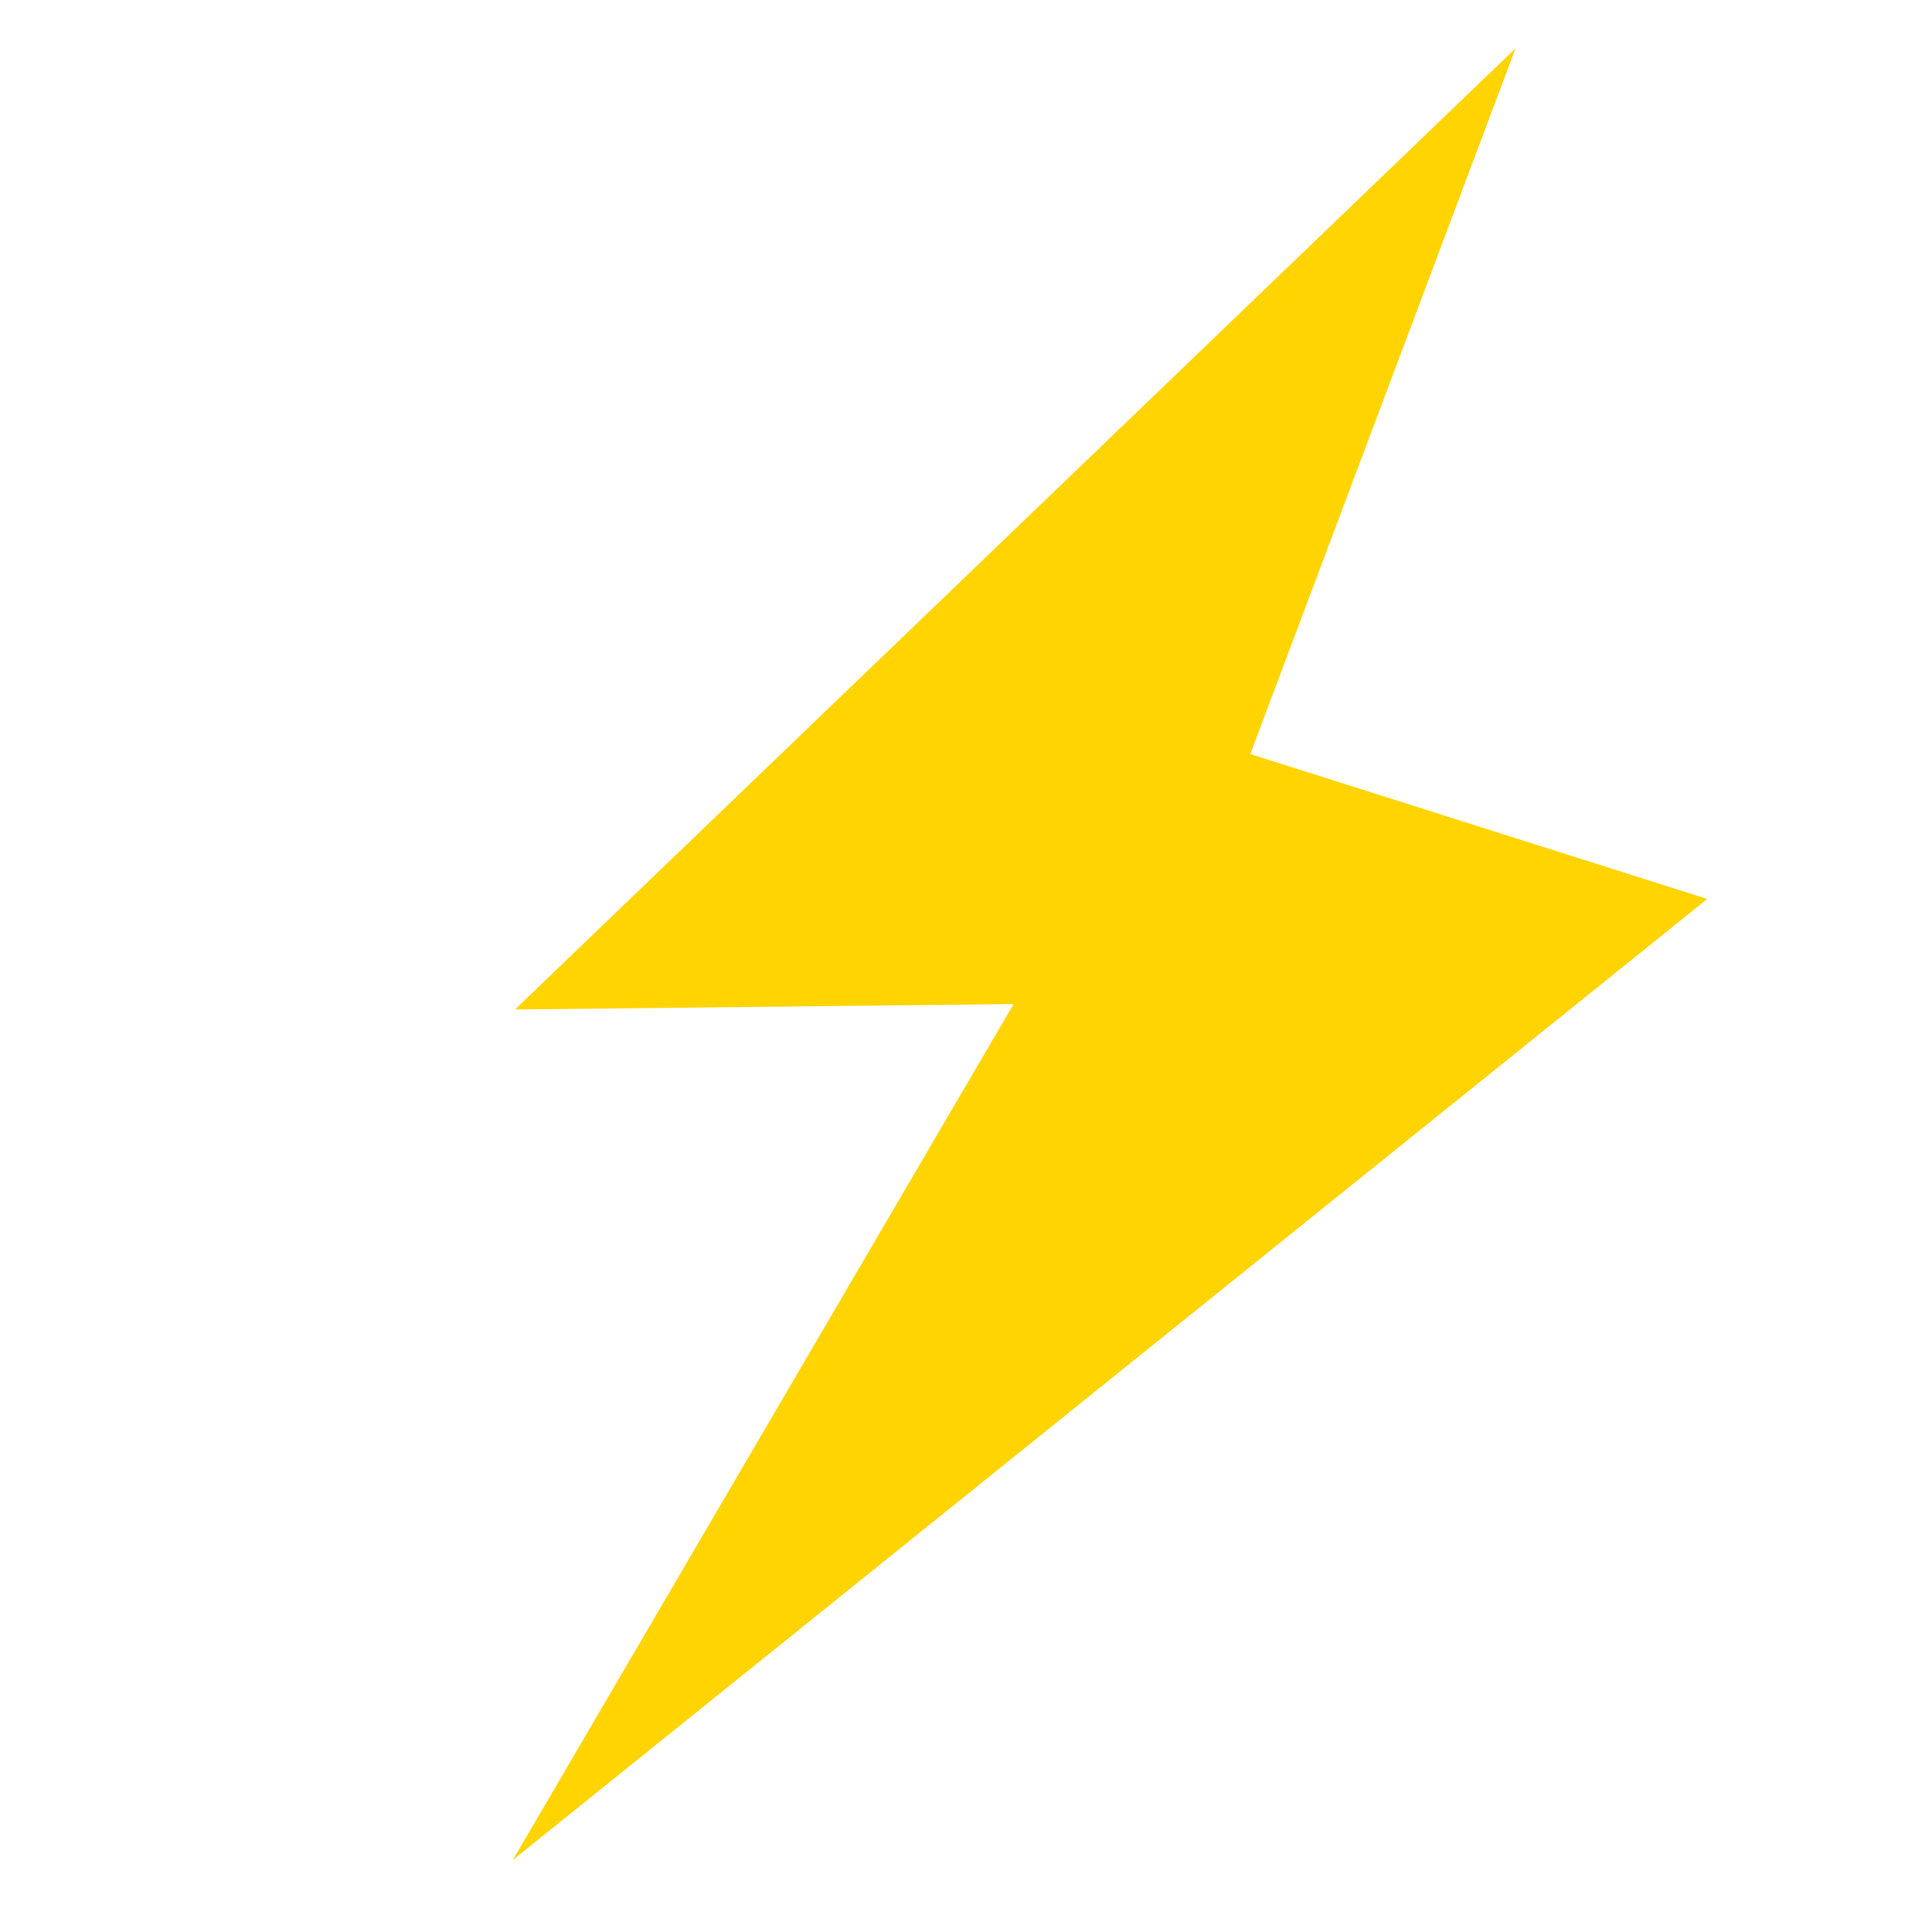
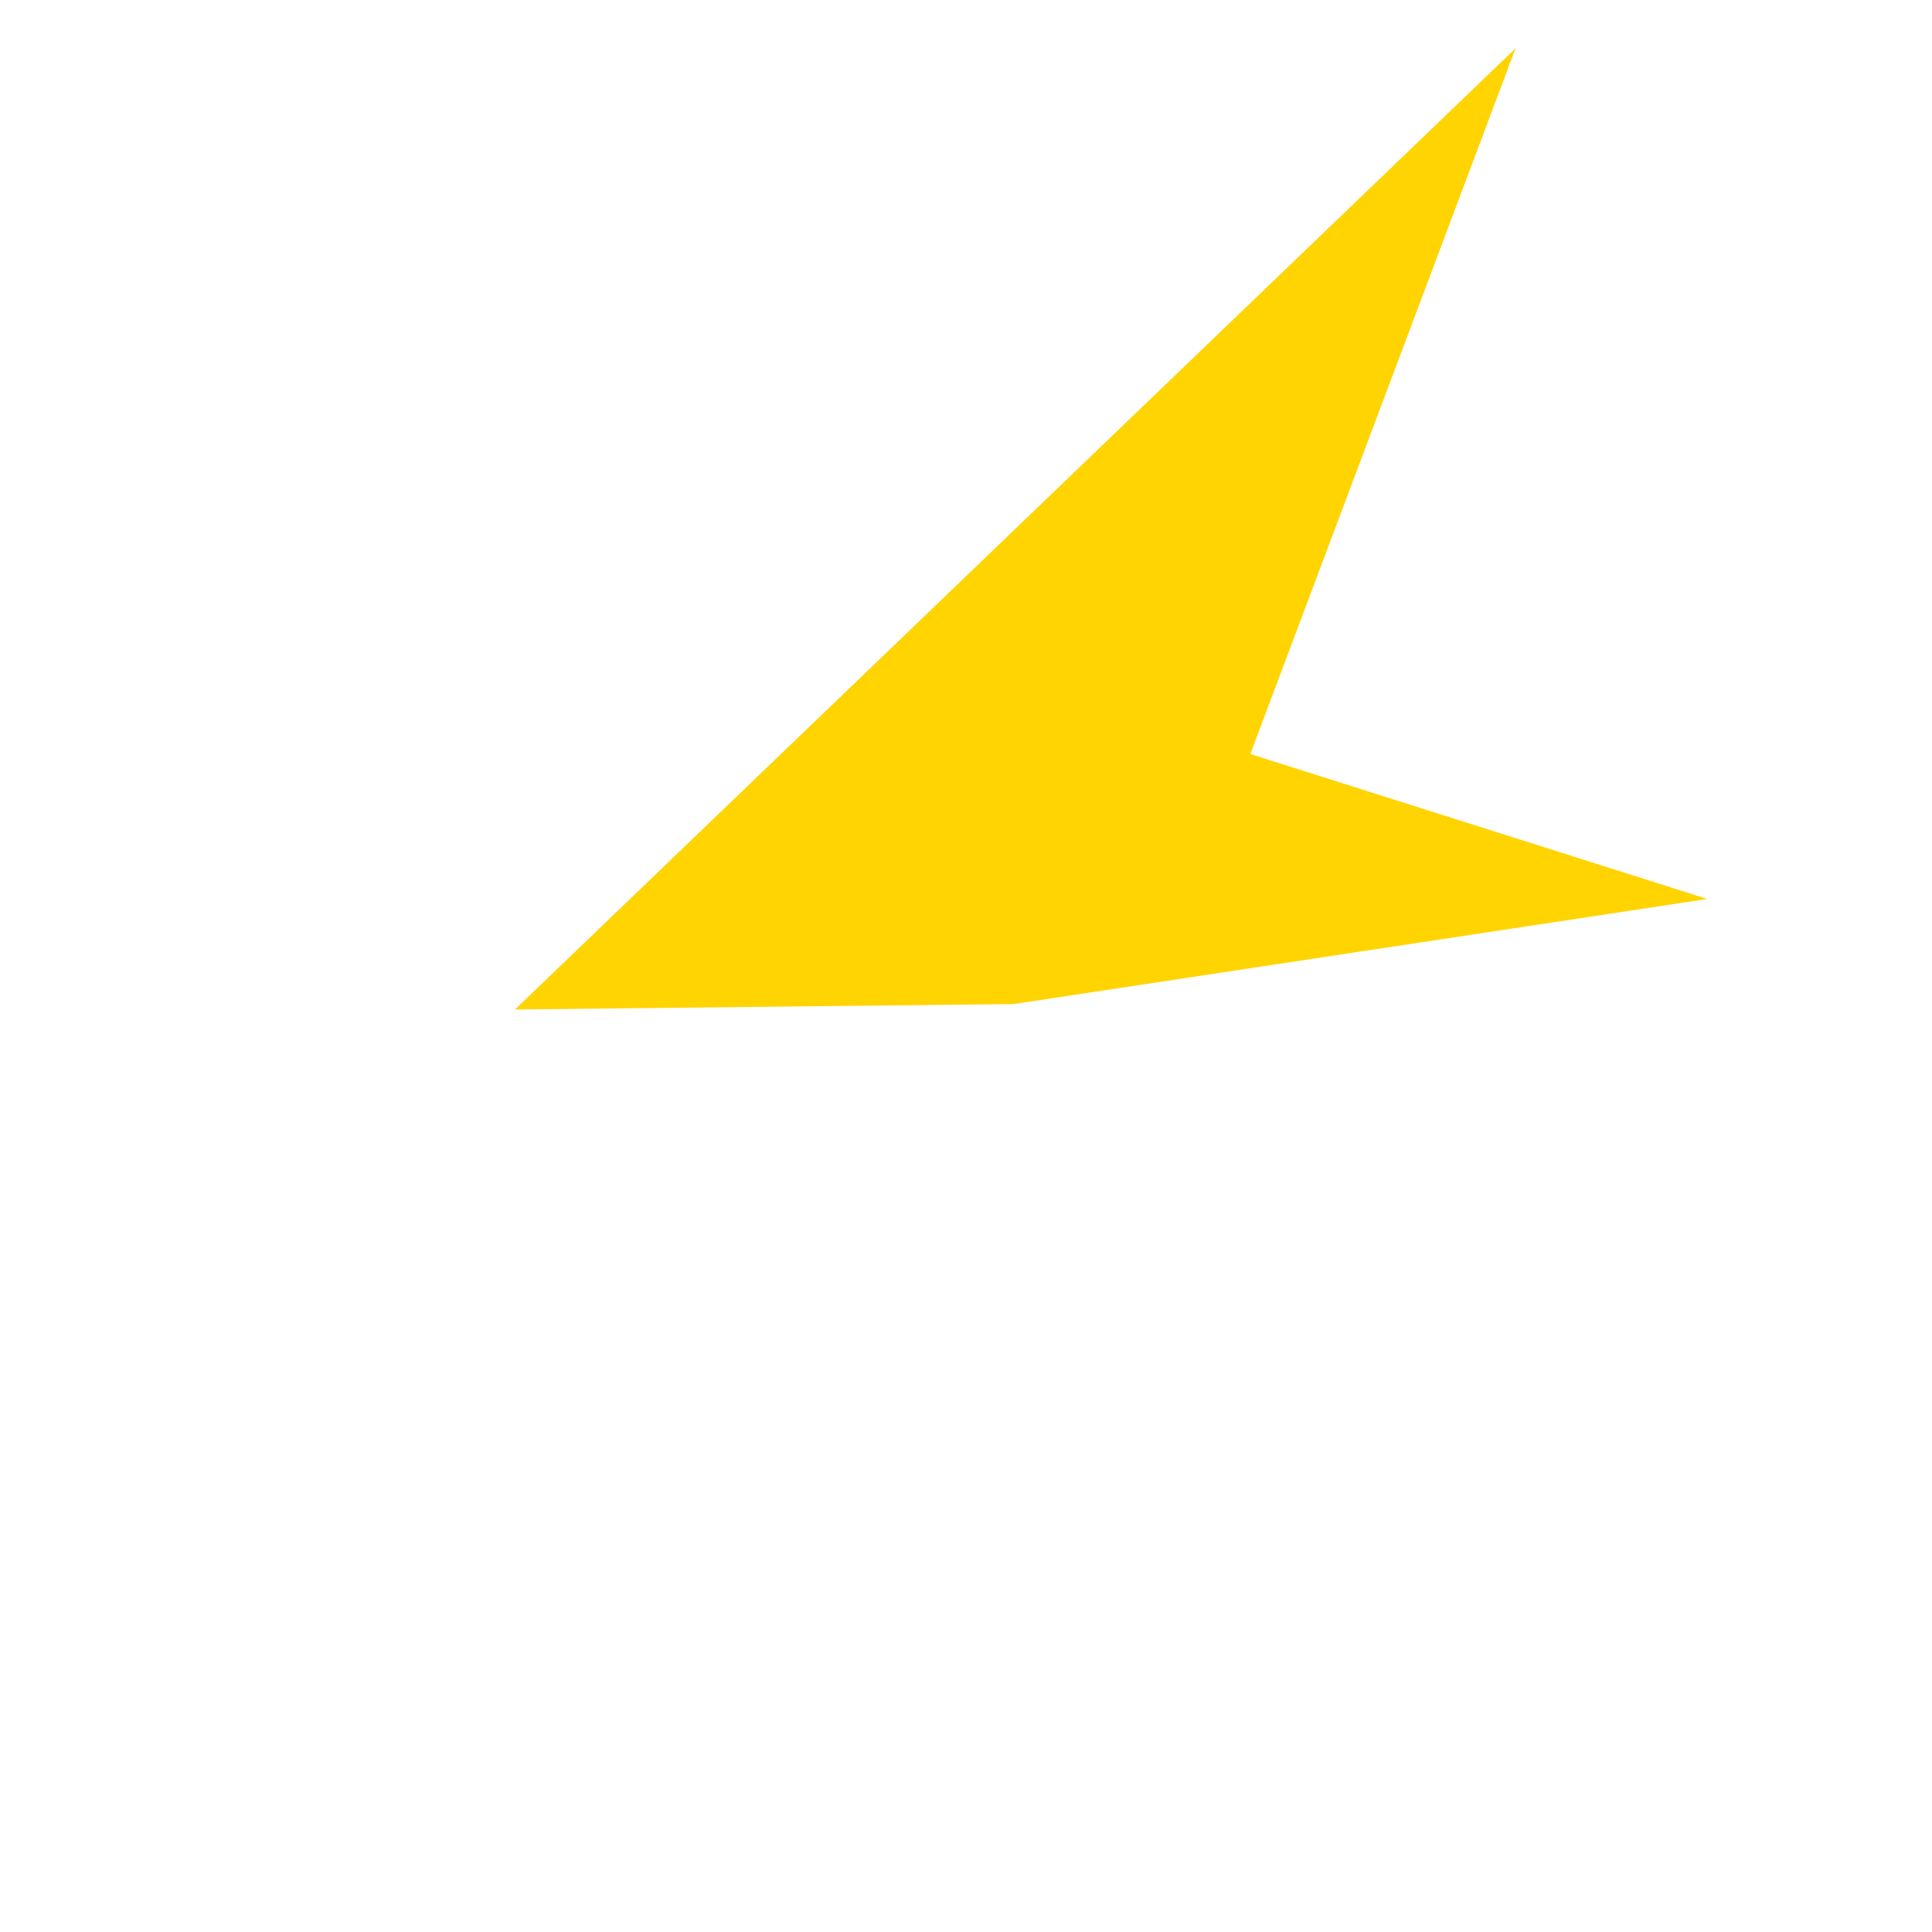
<svg xmlns="http://www.w3.org/2000/svg" width="80" height="80" viewBox="0 0 80 80" fill="none">
-   <path d="M62.756 2L21.324 41.801L41.971 41.576L21.233 77.02L70.695 37.224L51.773 31.223L62.756 2Z" fill="#FFD401" />
+   <path d="M62.756 2L21.324 41.801L41.971 41.576L70.695 37.224L51.773 31.223L62.756 2Z" fill="#FFD401" />
</svg>